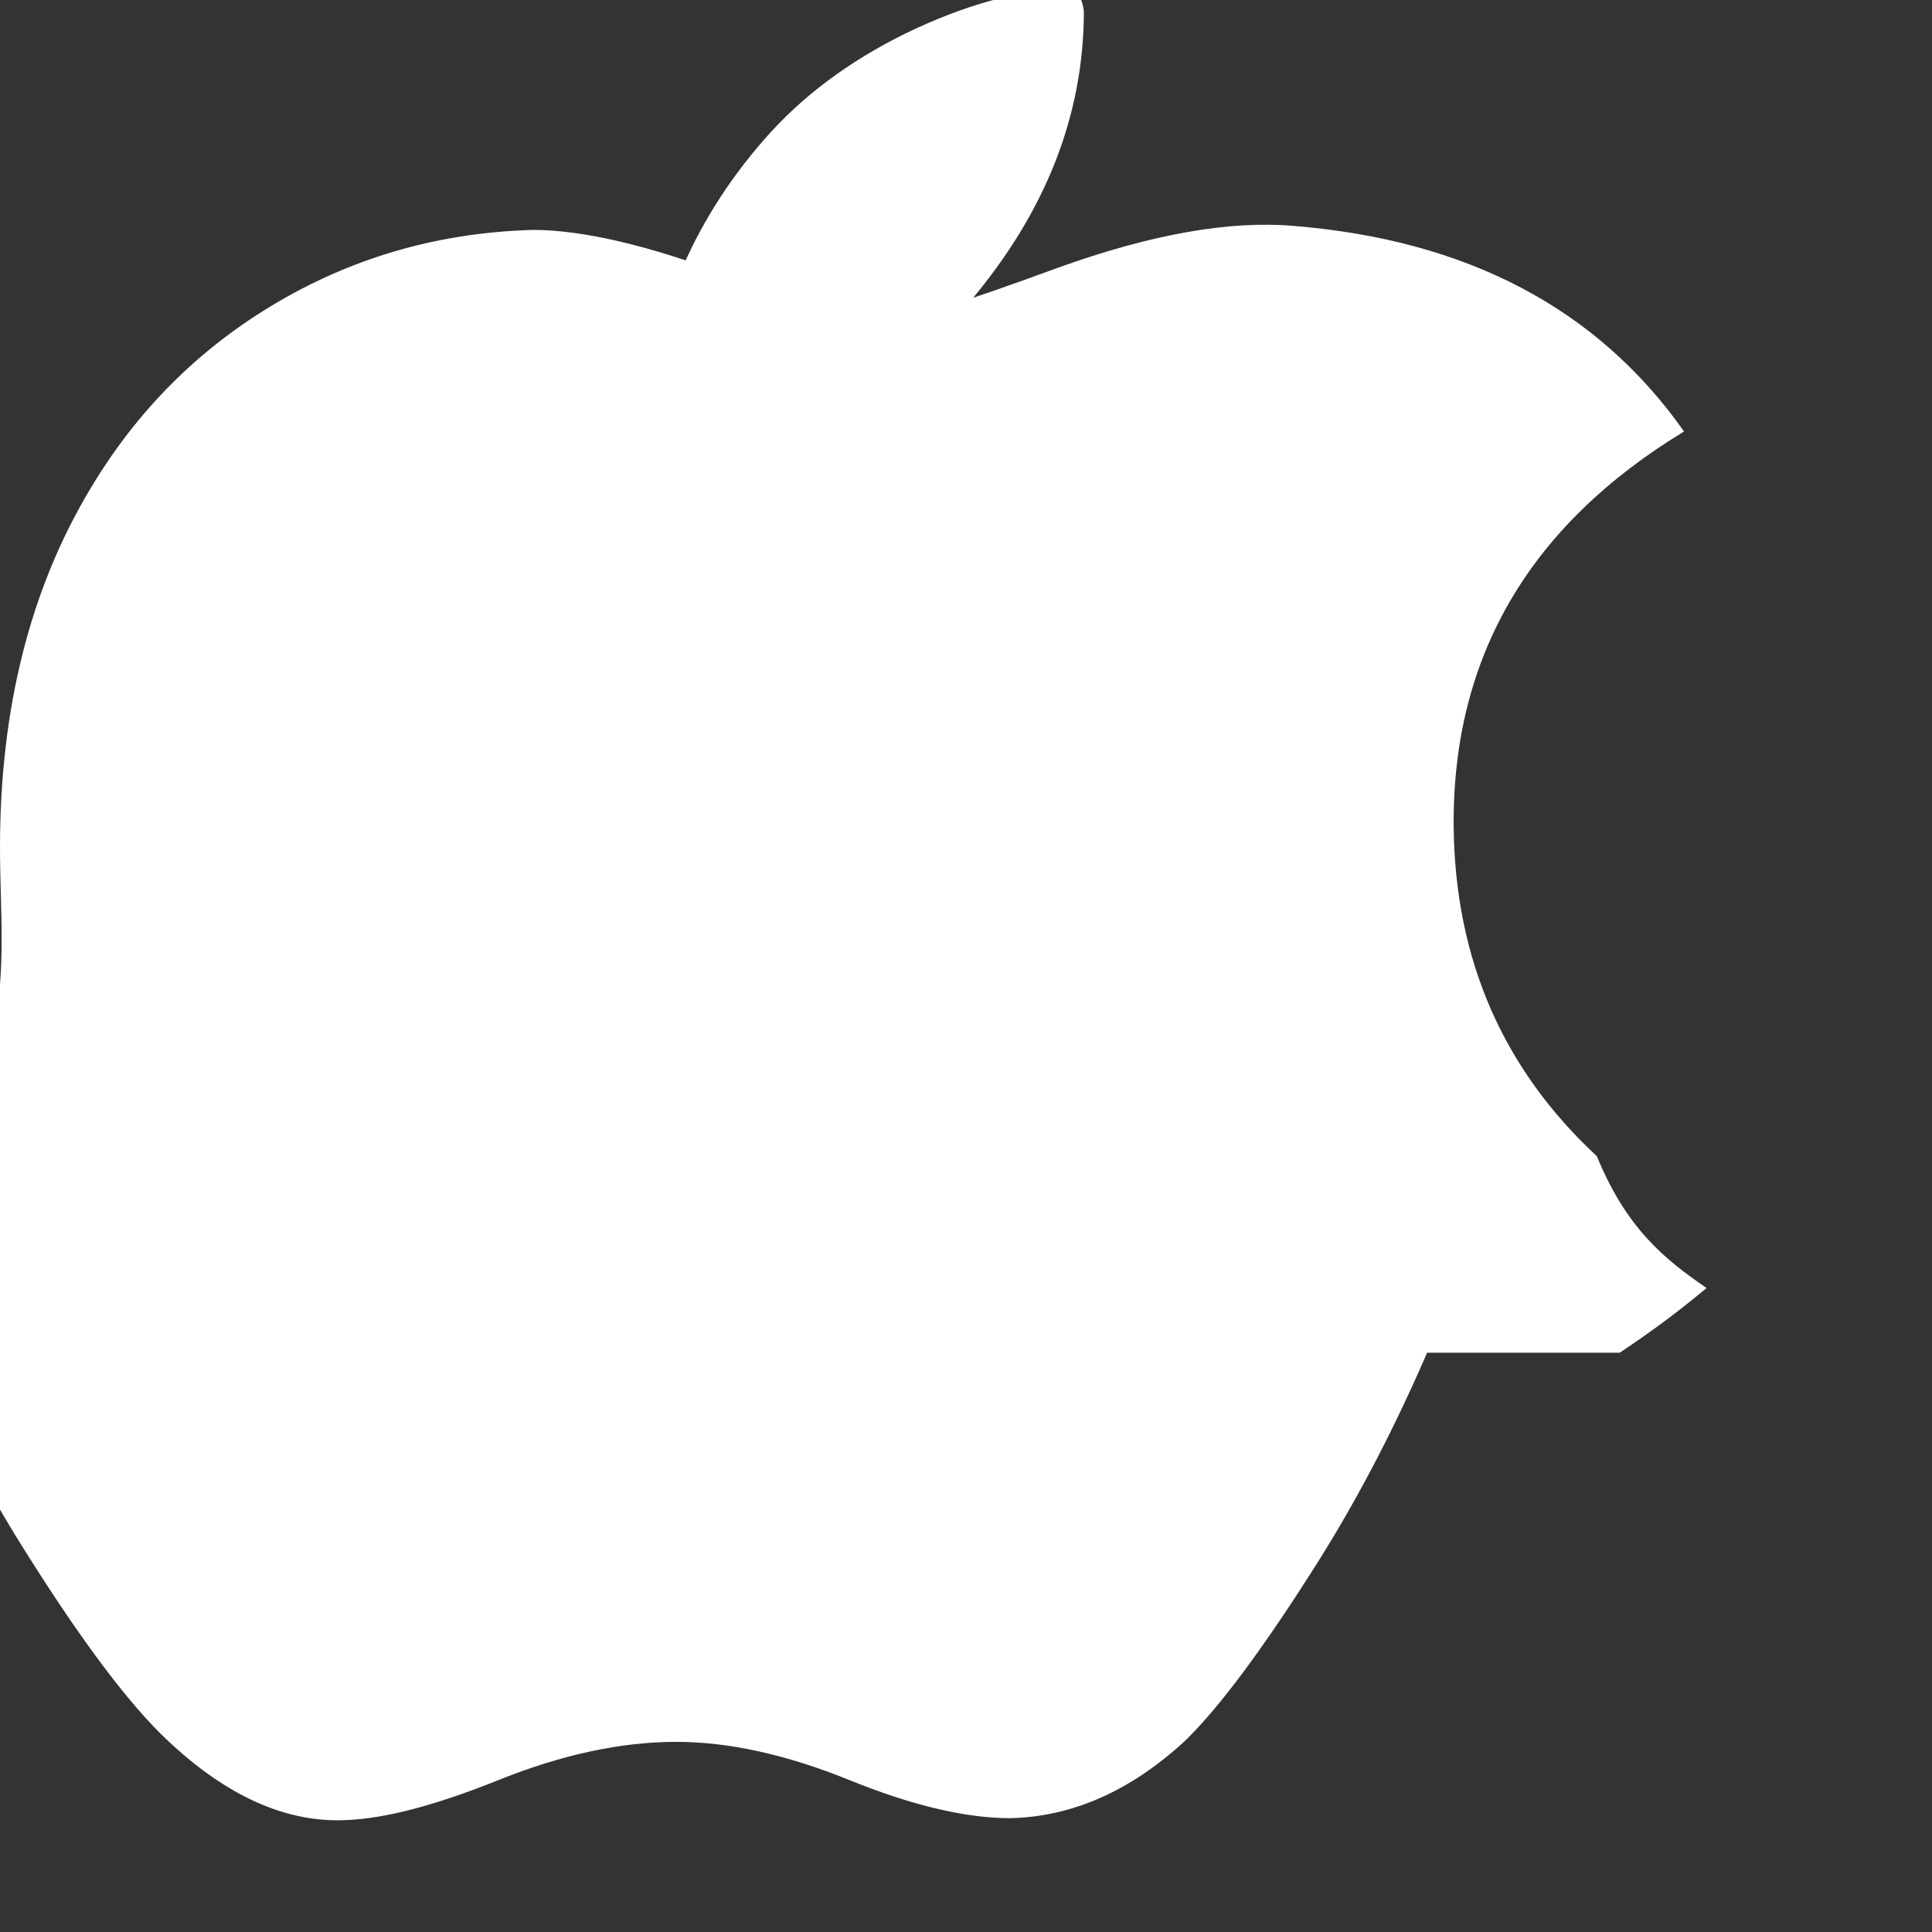
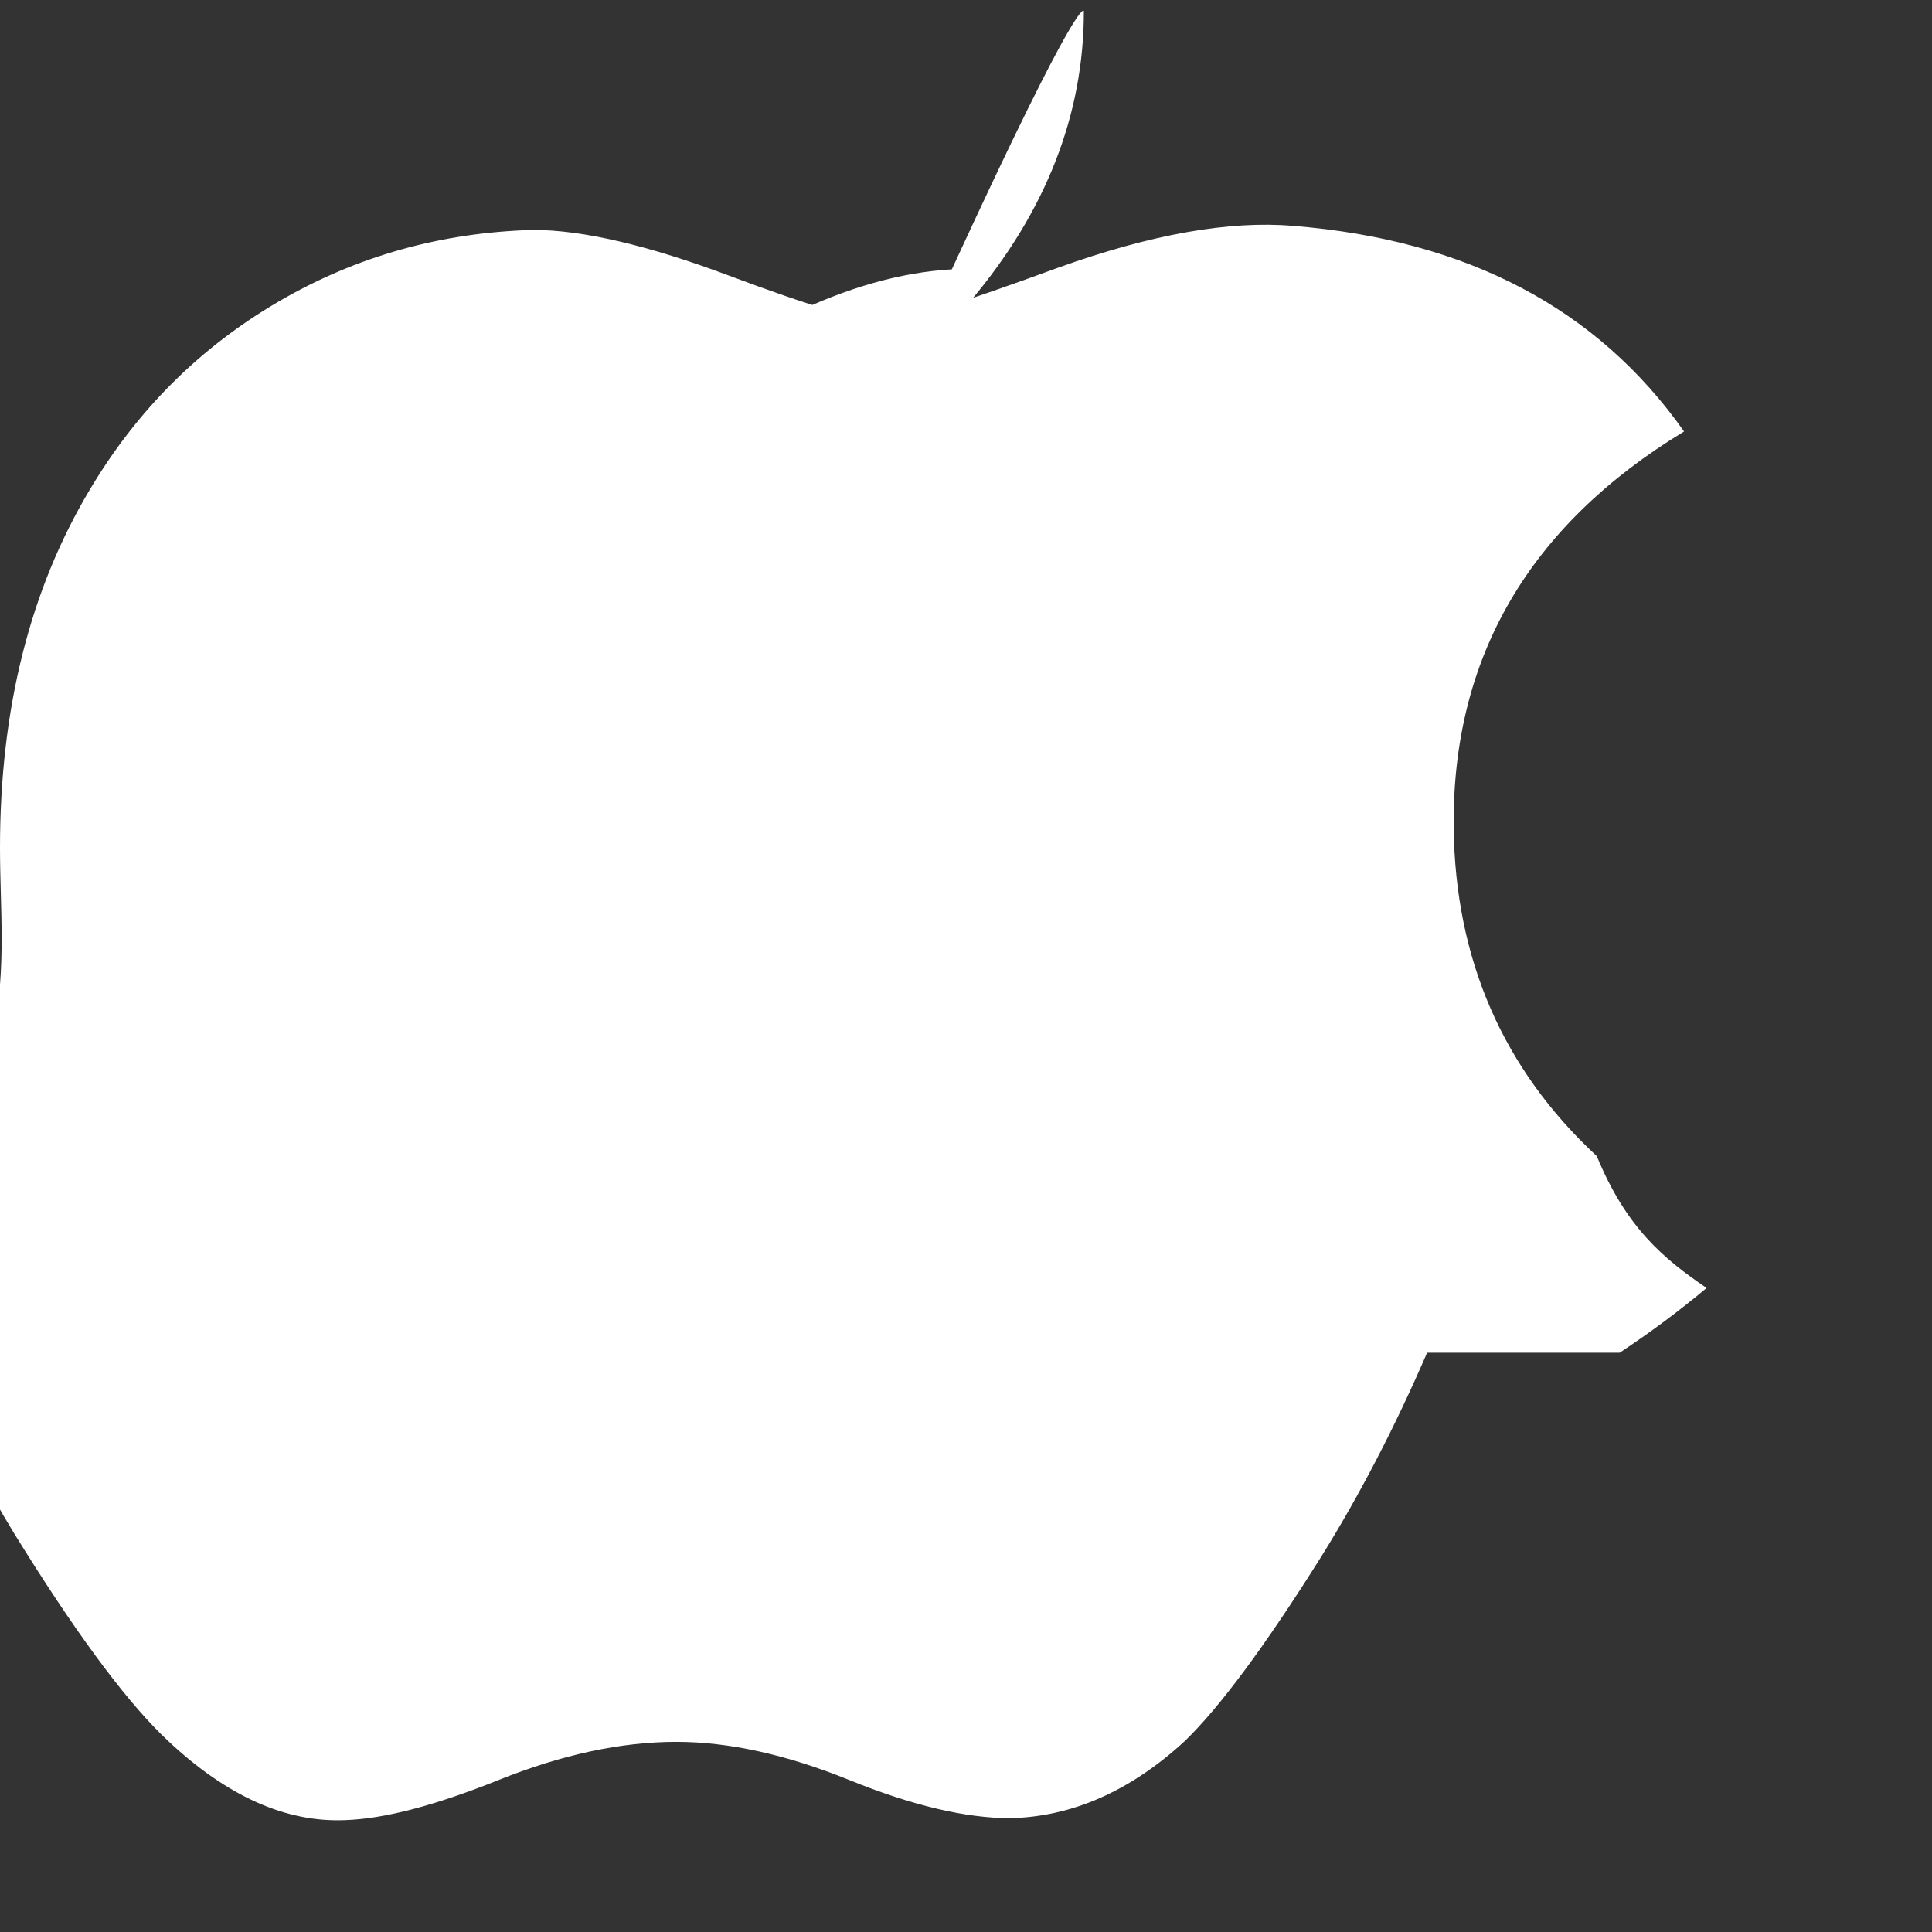
<svg xmlns="http://www.w3.org/2000/svg" viewBox="0 0 48 48">
  <rect x="0" y="0" width="48" height="48" fill="#333333" stroke="none" />
-   <path fill="#fff" d="M35.456,33.608c-0.794,1.836-1.672,3.528-2.636,5.076c-1.386,2.208-2.516,3.732-3.384,4.572 c-1.352,1.244-2.796,1.88-4.336,1.916c-1.108,0-2.444-0.316-4-0.948c-1.56-0.632-2.992-0.948-4.296-0.948 c-1.372,0-2.844,0.316-4.416,0.948c-1.572,0.632-2.84,0.964-3.808,0.996c-1.472,0.064-2.94-0.592-4.404-1.968 c-0.944-0.88-2.124-2.444-3.536-4.692c-1.516-2.38-2.764-5.14-3.744-8.28C0.632,27.052,0,24.02,0,21.056 c0-3.44,0.744-6.404,2.232-8.892c1.172-1.972,2.732-3.528,4.684-4.668c1.952-1.14,4.06-1.72,6.324-1.784 c1.24,0,2.868,0.384,4.884,1.14c2.012,0.756,3.304,1.14,3.872,1.14c0.424,0,1.86-0.448,4.3-1.344c2.304-0.828,4.248-1.172,5.836-1.036 c4.312,0.348,7.552,2.048,9.708,5.108c-3.856,2.34-5.764,5.62-5.724,9.832c0.036,3.28,1.224,6.008,3.556,8.172 C40.404,30.504,41.332,31.272,42.4,32C41.716,32.572,40.996,33.108,40.24,33.608z M26.928,0.276 c0,2.572-0.94,4.972-2.812,7.196c-2.256,2.644-4.984,4.168-7.936,3.924c-0.036-0.296-0.056-0.608-0.056-0.936 c0-2.372,1.032-4.912,2.868-7c0.916-1.052,2.084-1.928,3.504-2.628c1.416-0.688,2.756-1.068,4.02-1.14 C26.872-0.308,26.928,0.276,26.928,0.276z" />
+   <path fill="#fff" d="M35.456,33.608c-0.794,1.836-1.672,3.528-2.636,5.076c-1.386,2.208-2.516,3.732-3.384,4.572 c-1.352,1.244-2.796,1.88-4.336,1.916c-1.108,0-2.444-0.316-4-0.948c-1.56-0.632-2.992-0.948-4.296-0.948 c-1.372,0-2.844,0.316-4.416,0.948c-1.572,0.632-2.84,0.964-3.808,0.996c-1.472,0.064-2.94-0.592-4.404-1.968 c-0.944-0.88-2.124-2.444-3.536-4.692c-1.516-2.38-2.764-5.14-3.744-8.28C0.632,27.052,0,24.02,0,21.056 c0-3.44,0.744-6.404,2.232-8.892c1.172-1.972,2.732-3.528,4.684-4.668c1.952-1.14,4.06-1.72,6.324-1.784 c1.24,0,2.868,0.384,4.884,1.14c2.012,0.756,3.304,1.14,3.872,1.14c0.424,0,1.86-0.448,4.3-1.344c2.304-0.828,4.248-1.172,5.836-1.036 c4.312,0.348,7.552,2.048,9.708,5.108c-3.856,2.34-5.764,5.62-5.724,9.832c0.036,3.28,1.224,6.008,3.556,8.172 C40.404,30.504,41.332,31.272,42.4,32C41.716,32.572,40.996,33.108,40.24,33.608z M26.928,0.276 c0,2.572-0.94,4.972-2.812,7.196c-2.256,2.644-4.984,4.168-7.936,3.924c-0.036-0.296-0.056-0.608-0.056-0.936 c0.916-1.052,2.084-1.928,3.504-2.628c1.416-0.688,2.756-1.068,4.02-1.14 C26.872-0.308,26.928,0.276,26.928,0.276z" />
</svg>